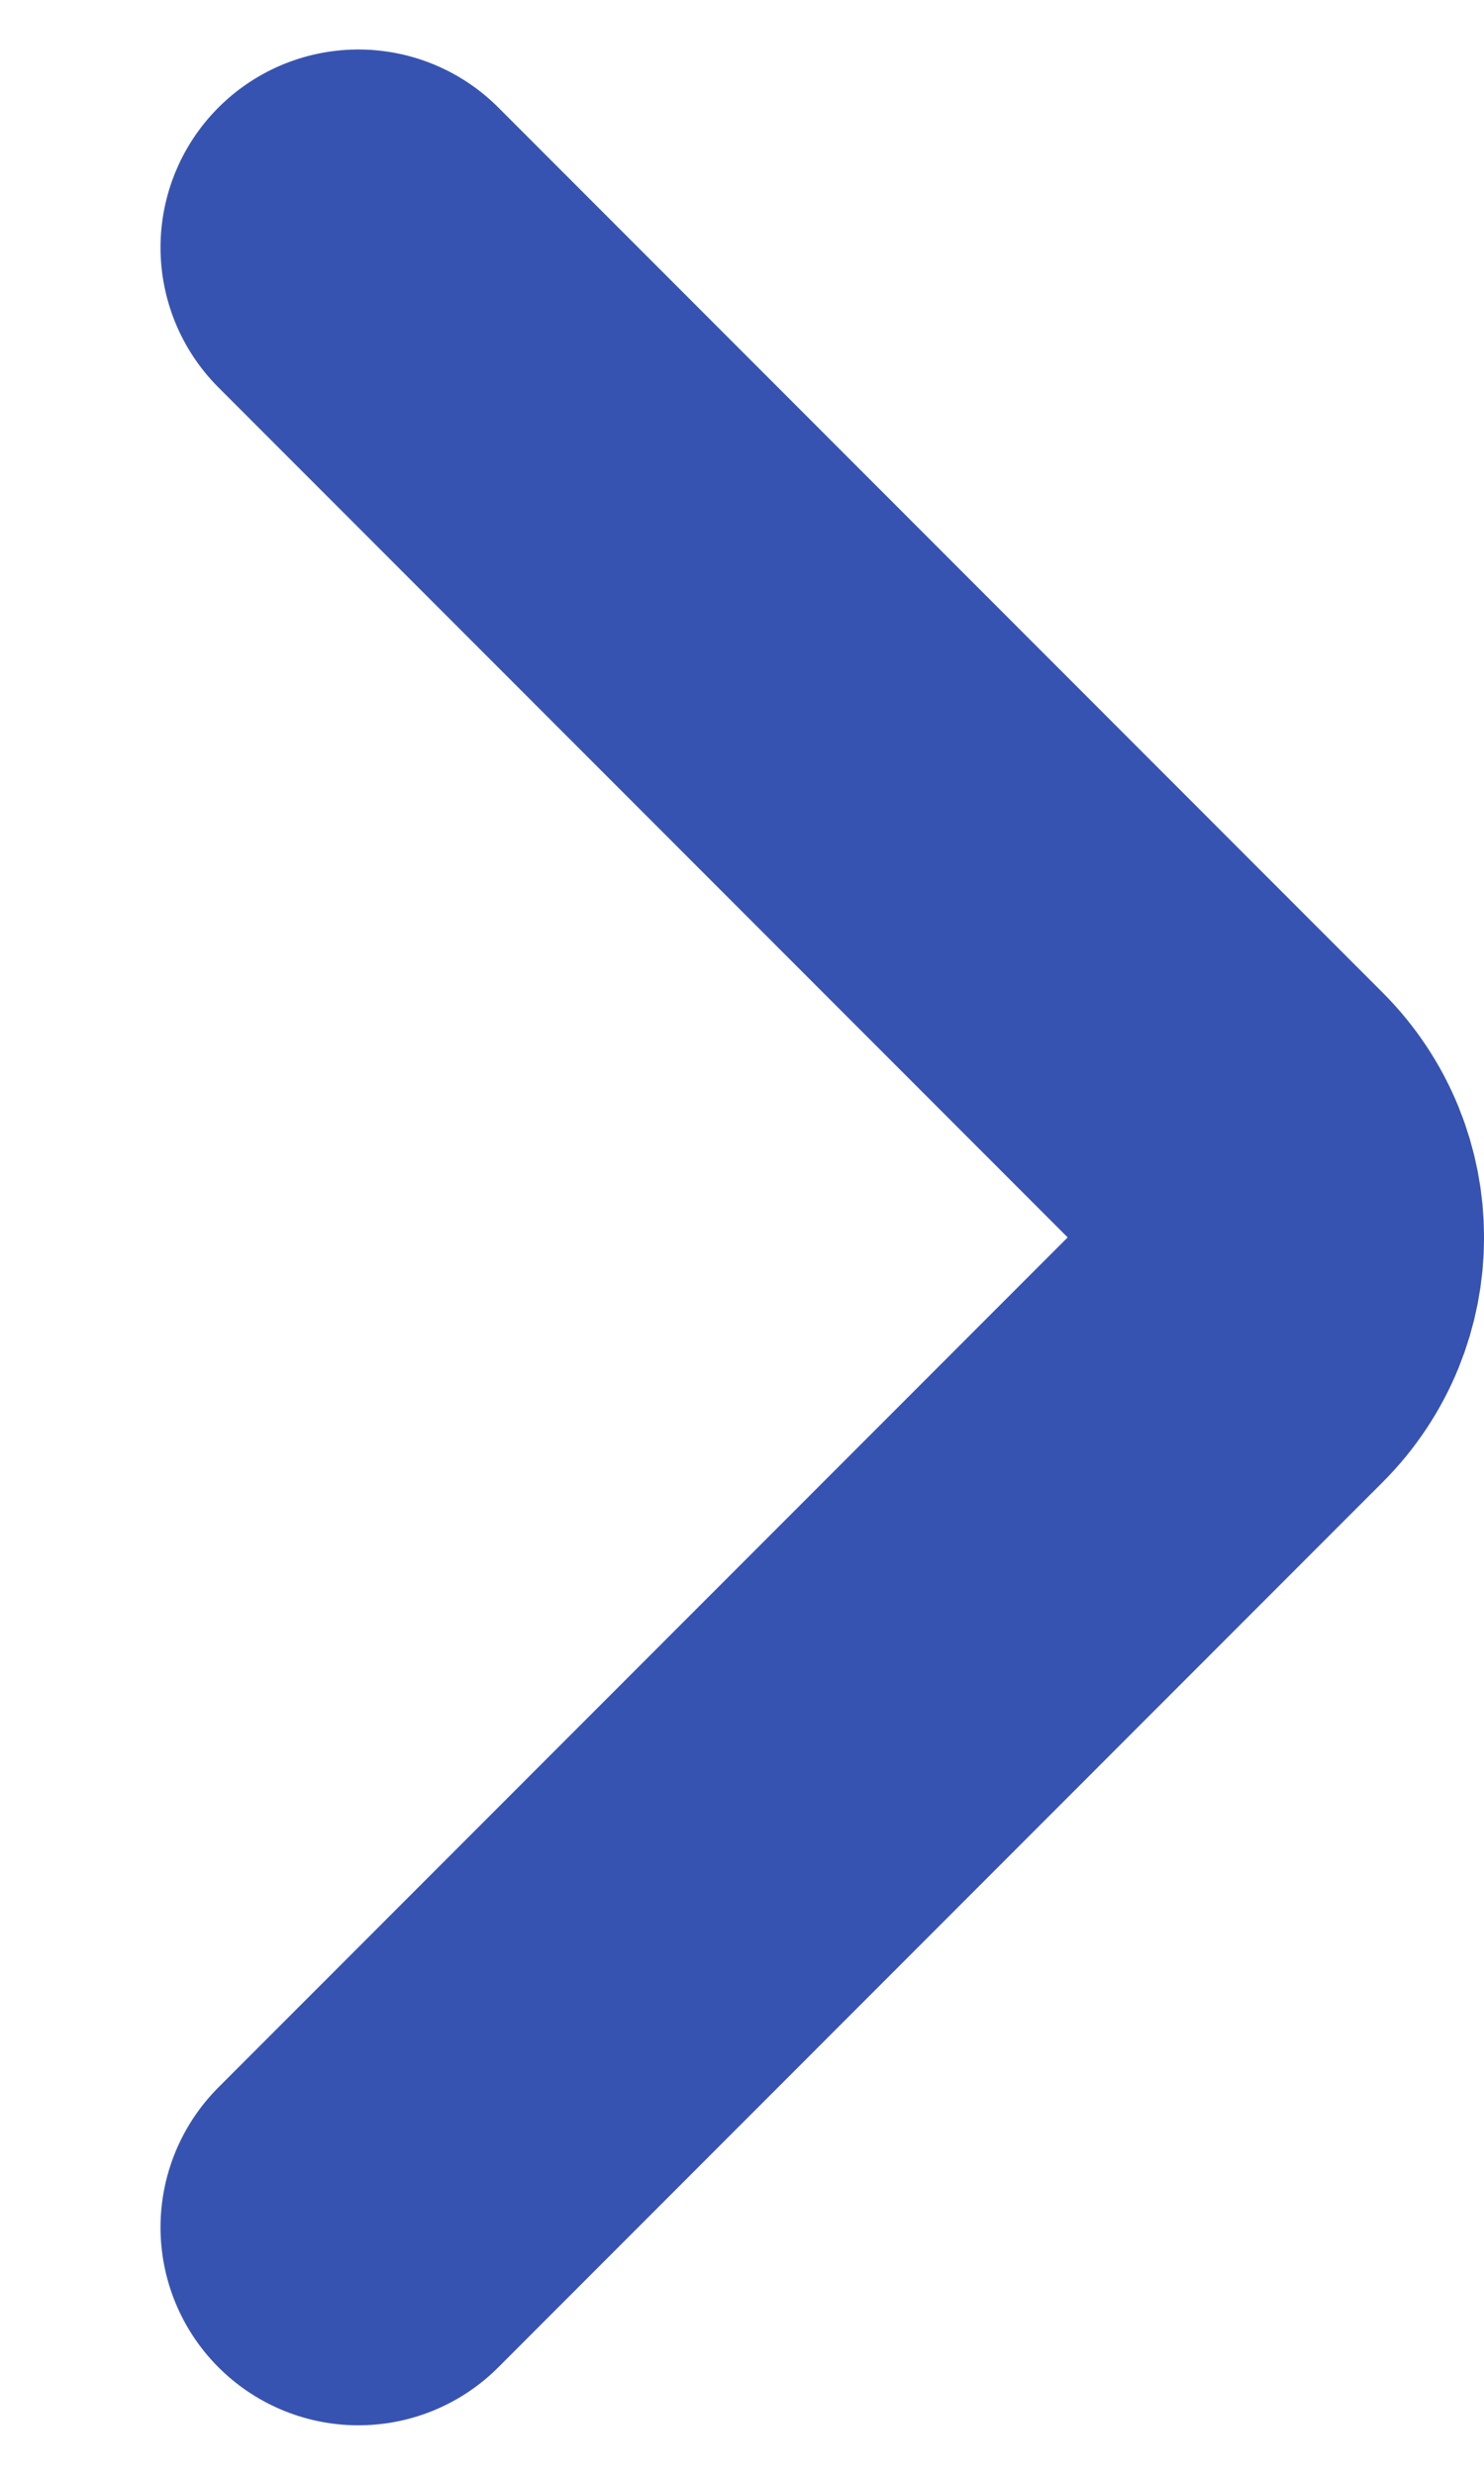
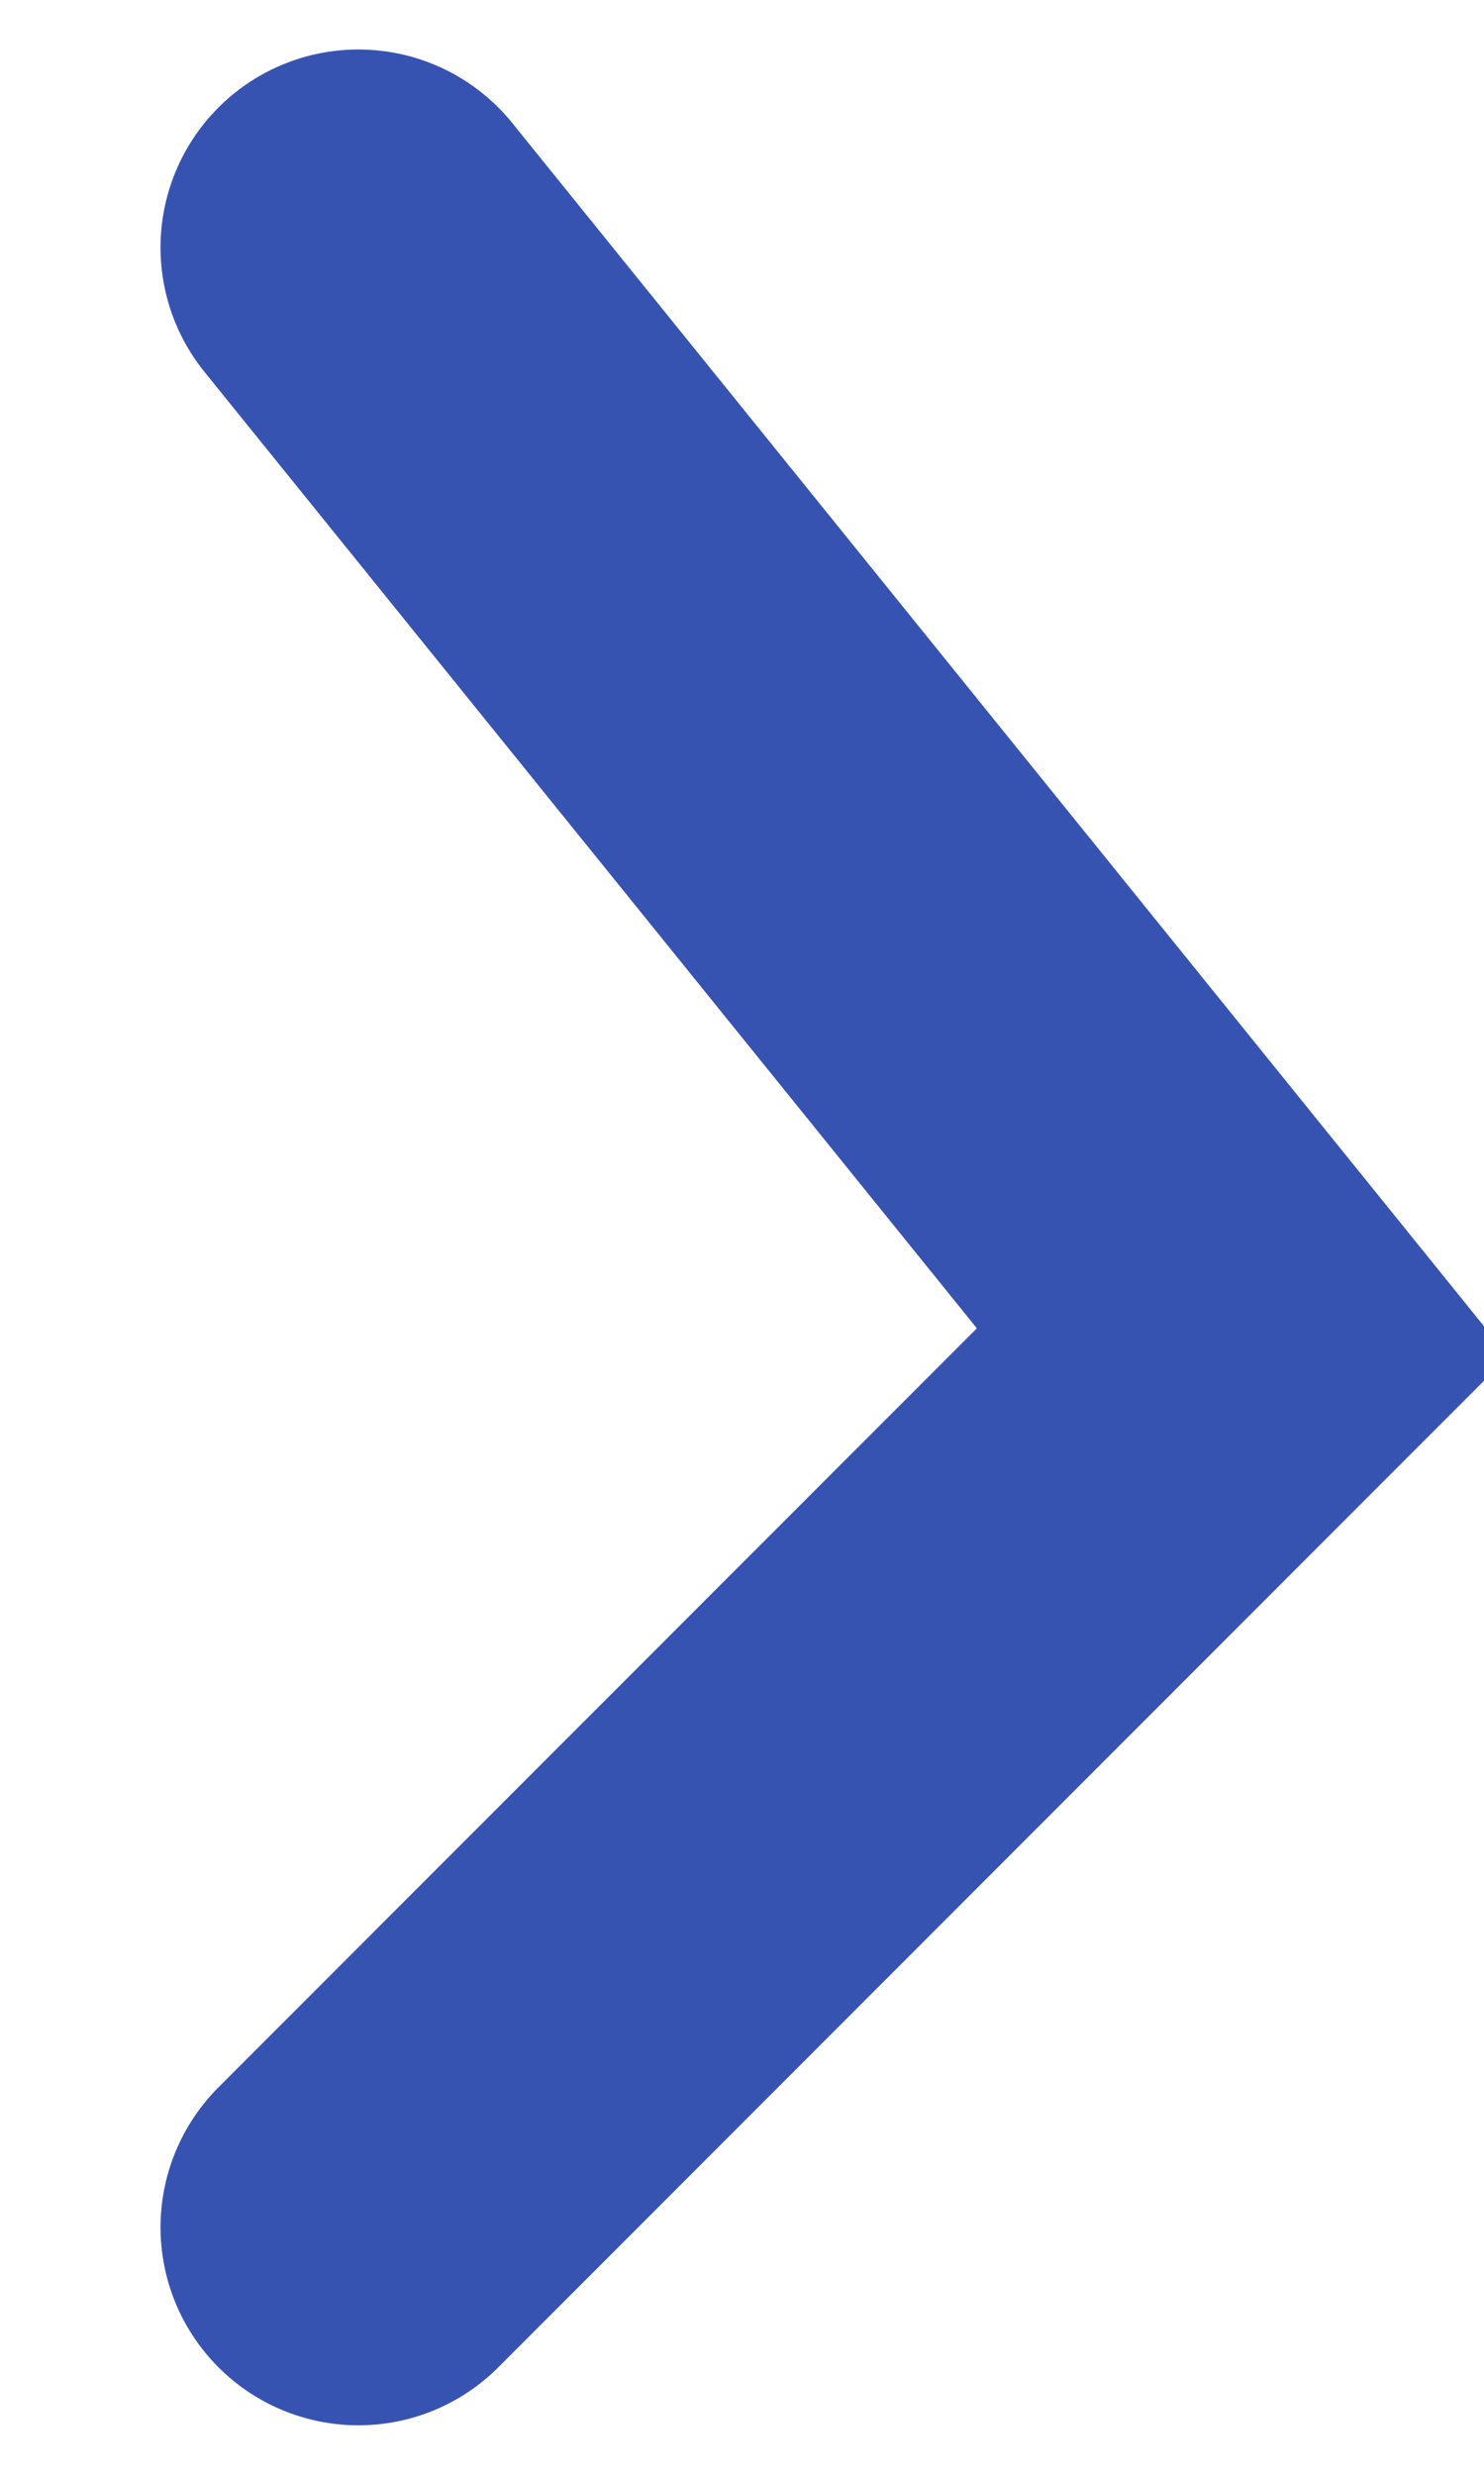
<svg xmlns="http://www.w3.org/2000/svg" width="6" height="10" viewBox="0 0 6 10" fill="none">
  <g id="Group 3">
-     <path id="Vector 2" d="M1.449 9L5.024 5.424C5.259 5.19 5.259 4.81 5.024 4.576L1.449 1" stroke="#3753B1" stroke-width="1.6" stroke-linecap="round" />
+     <path id="Vector 2" d="M1.449 9L5.024 5.424L1.449 1" stroke="#3753B1" stroke-width="1.6" stroke-linecap="round" />
  </g>
</svg>